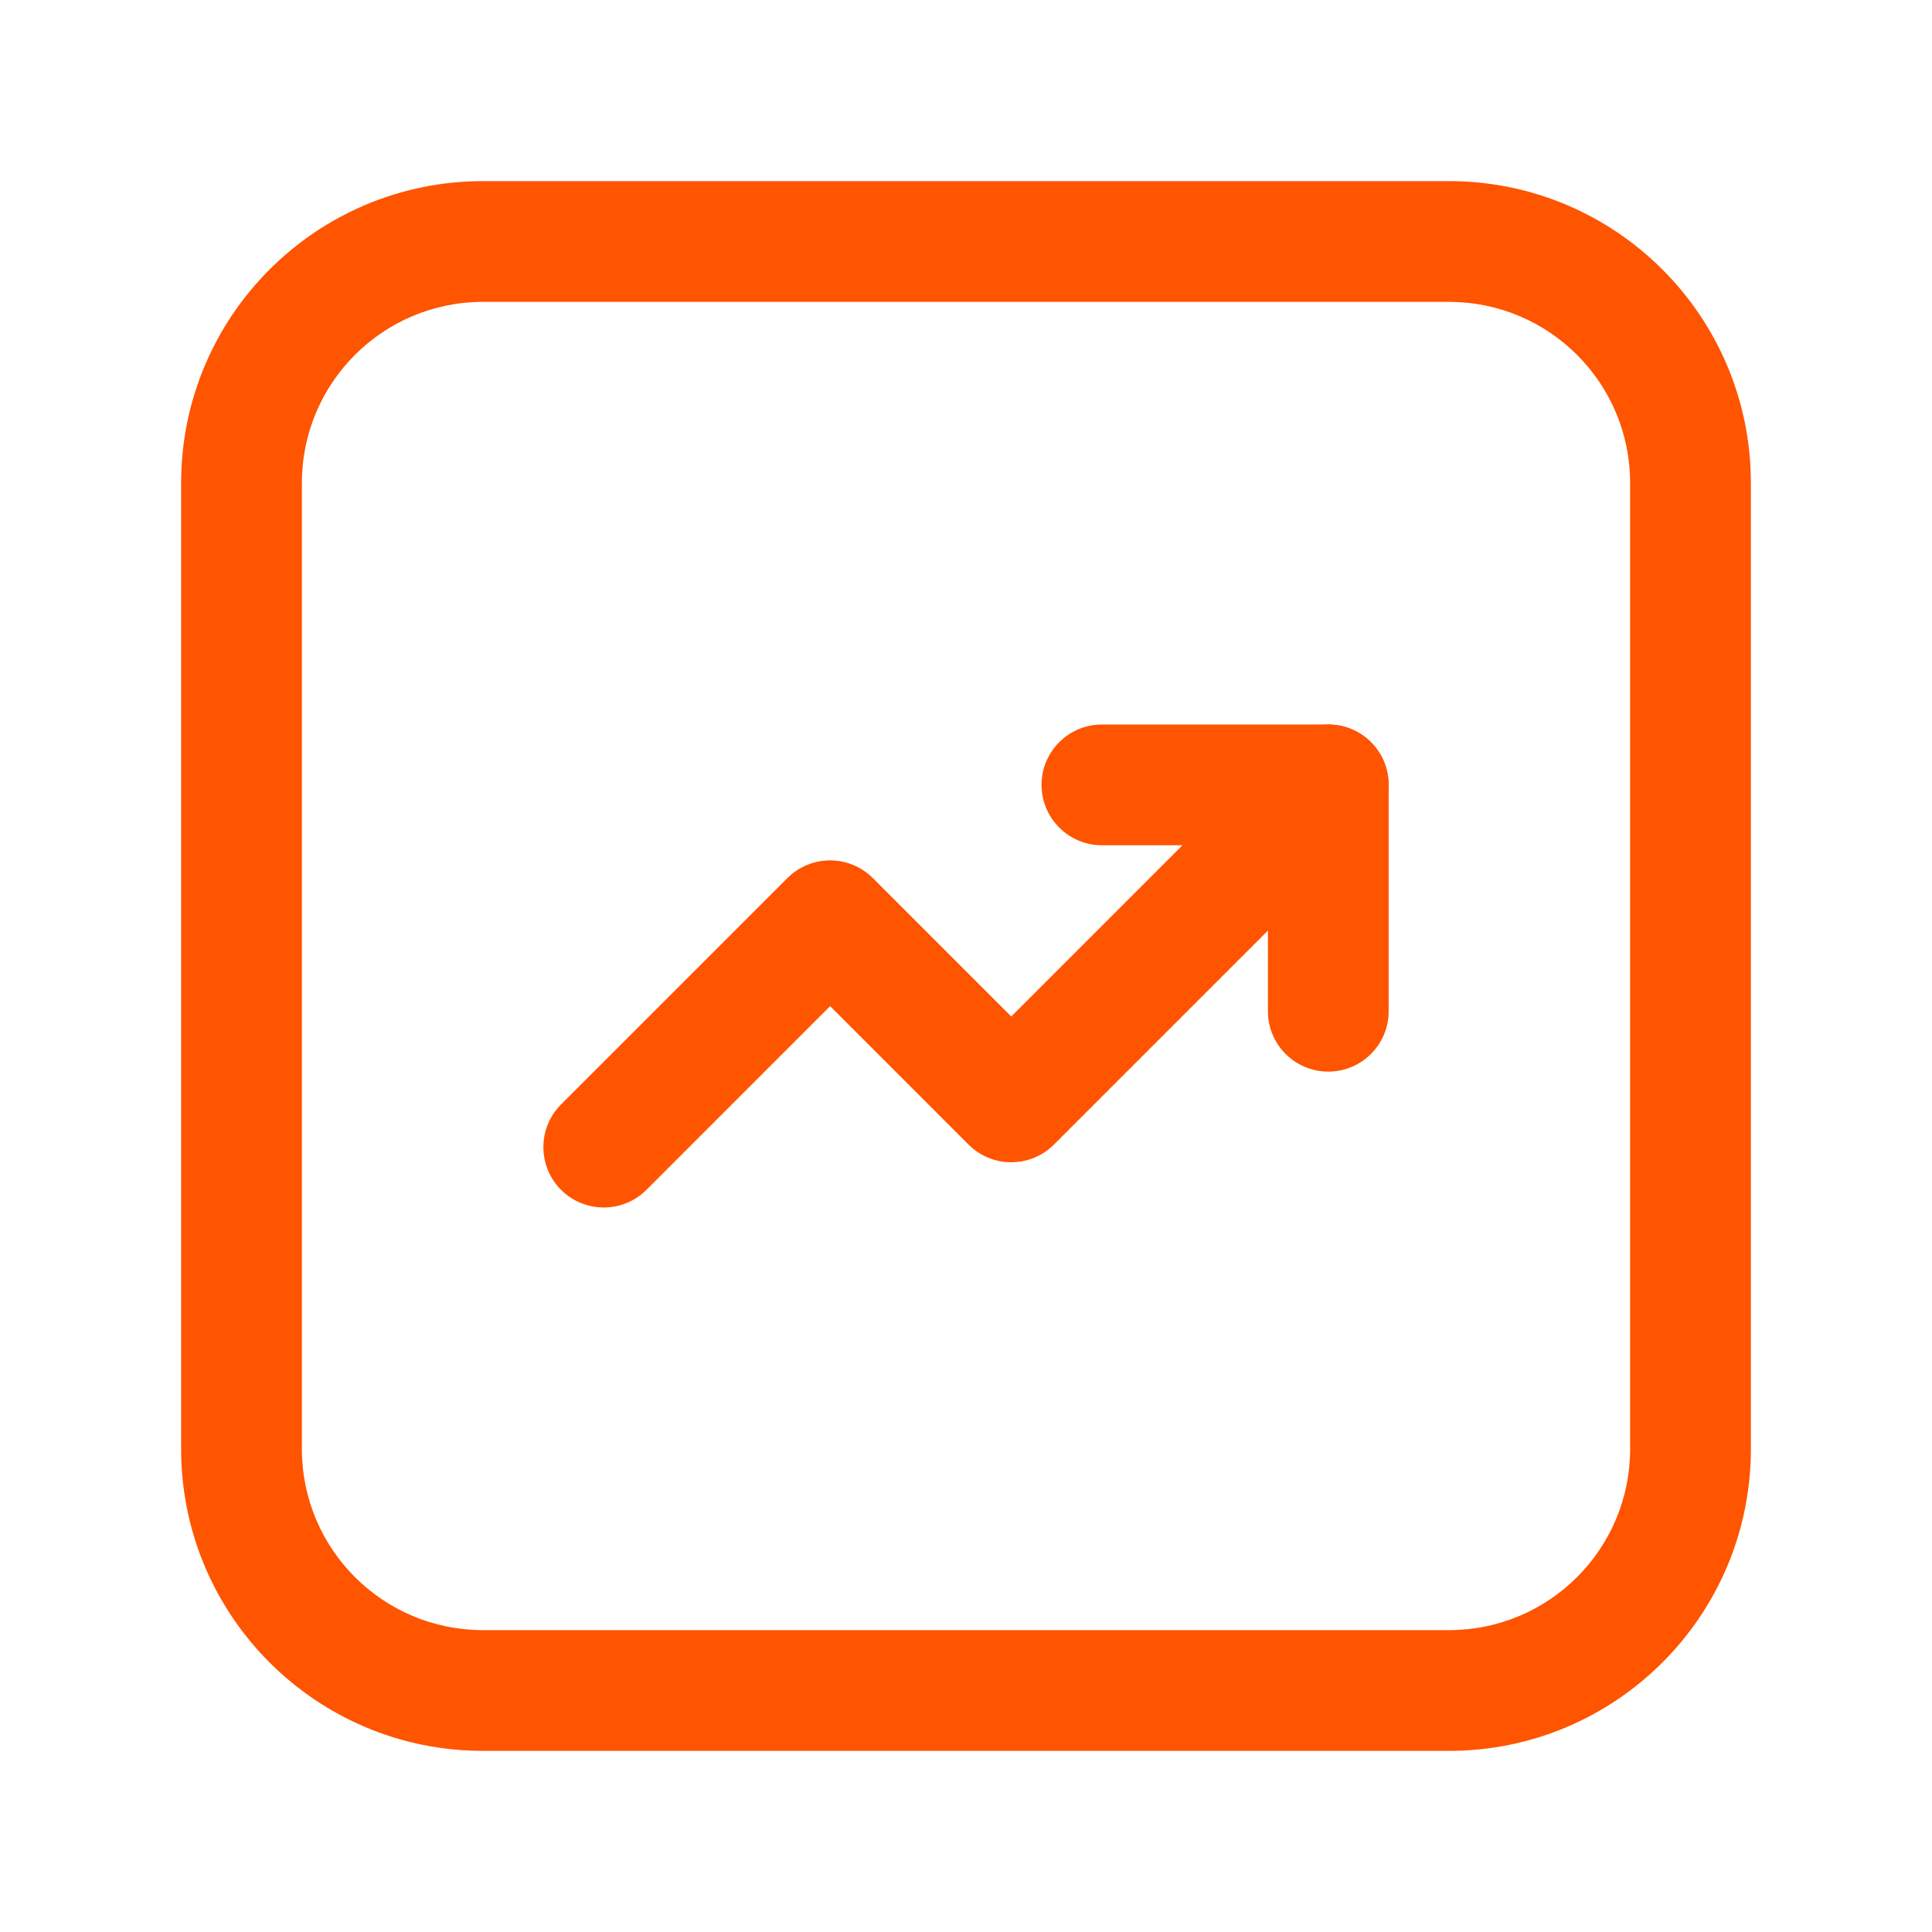
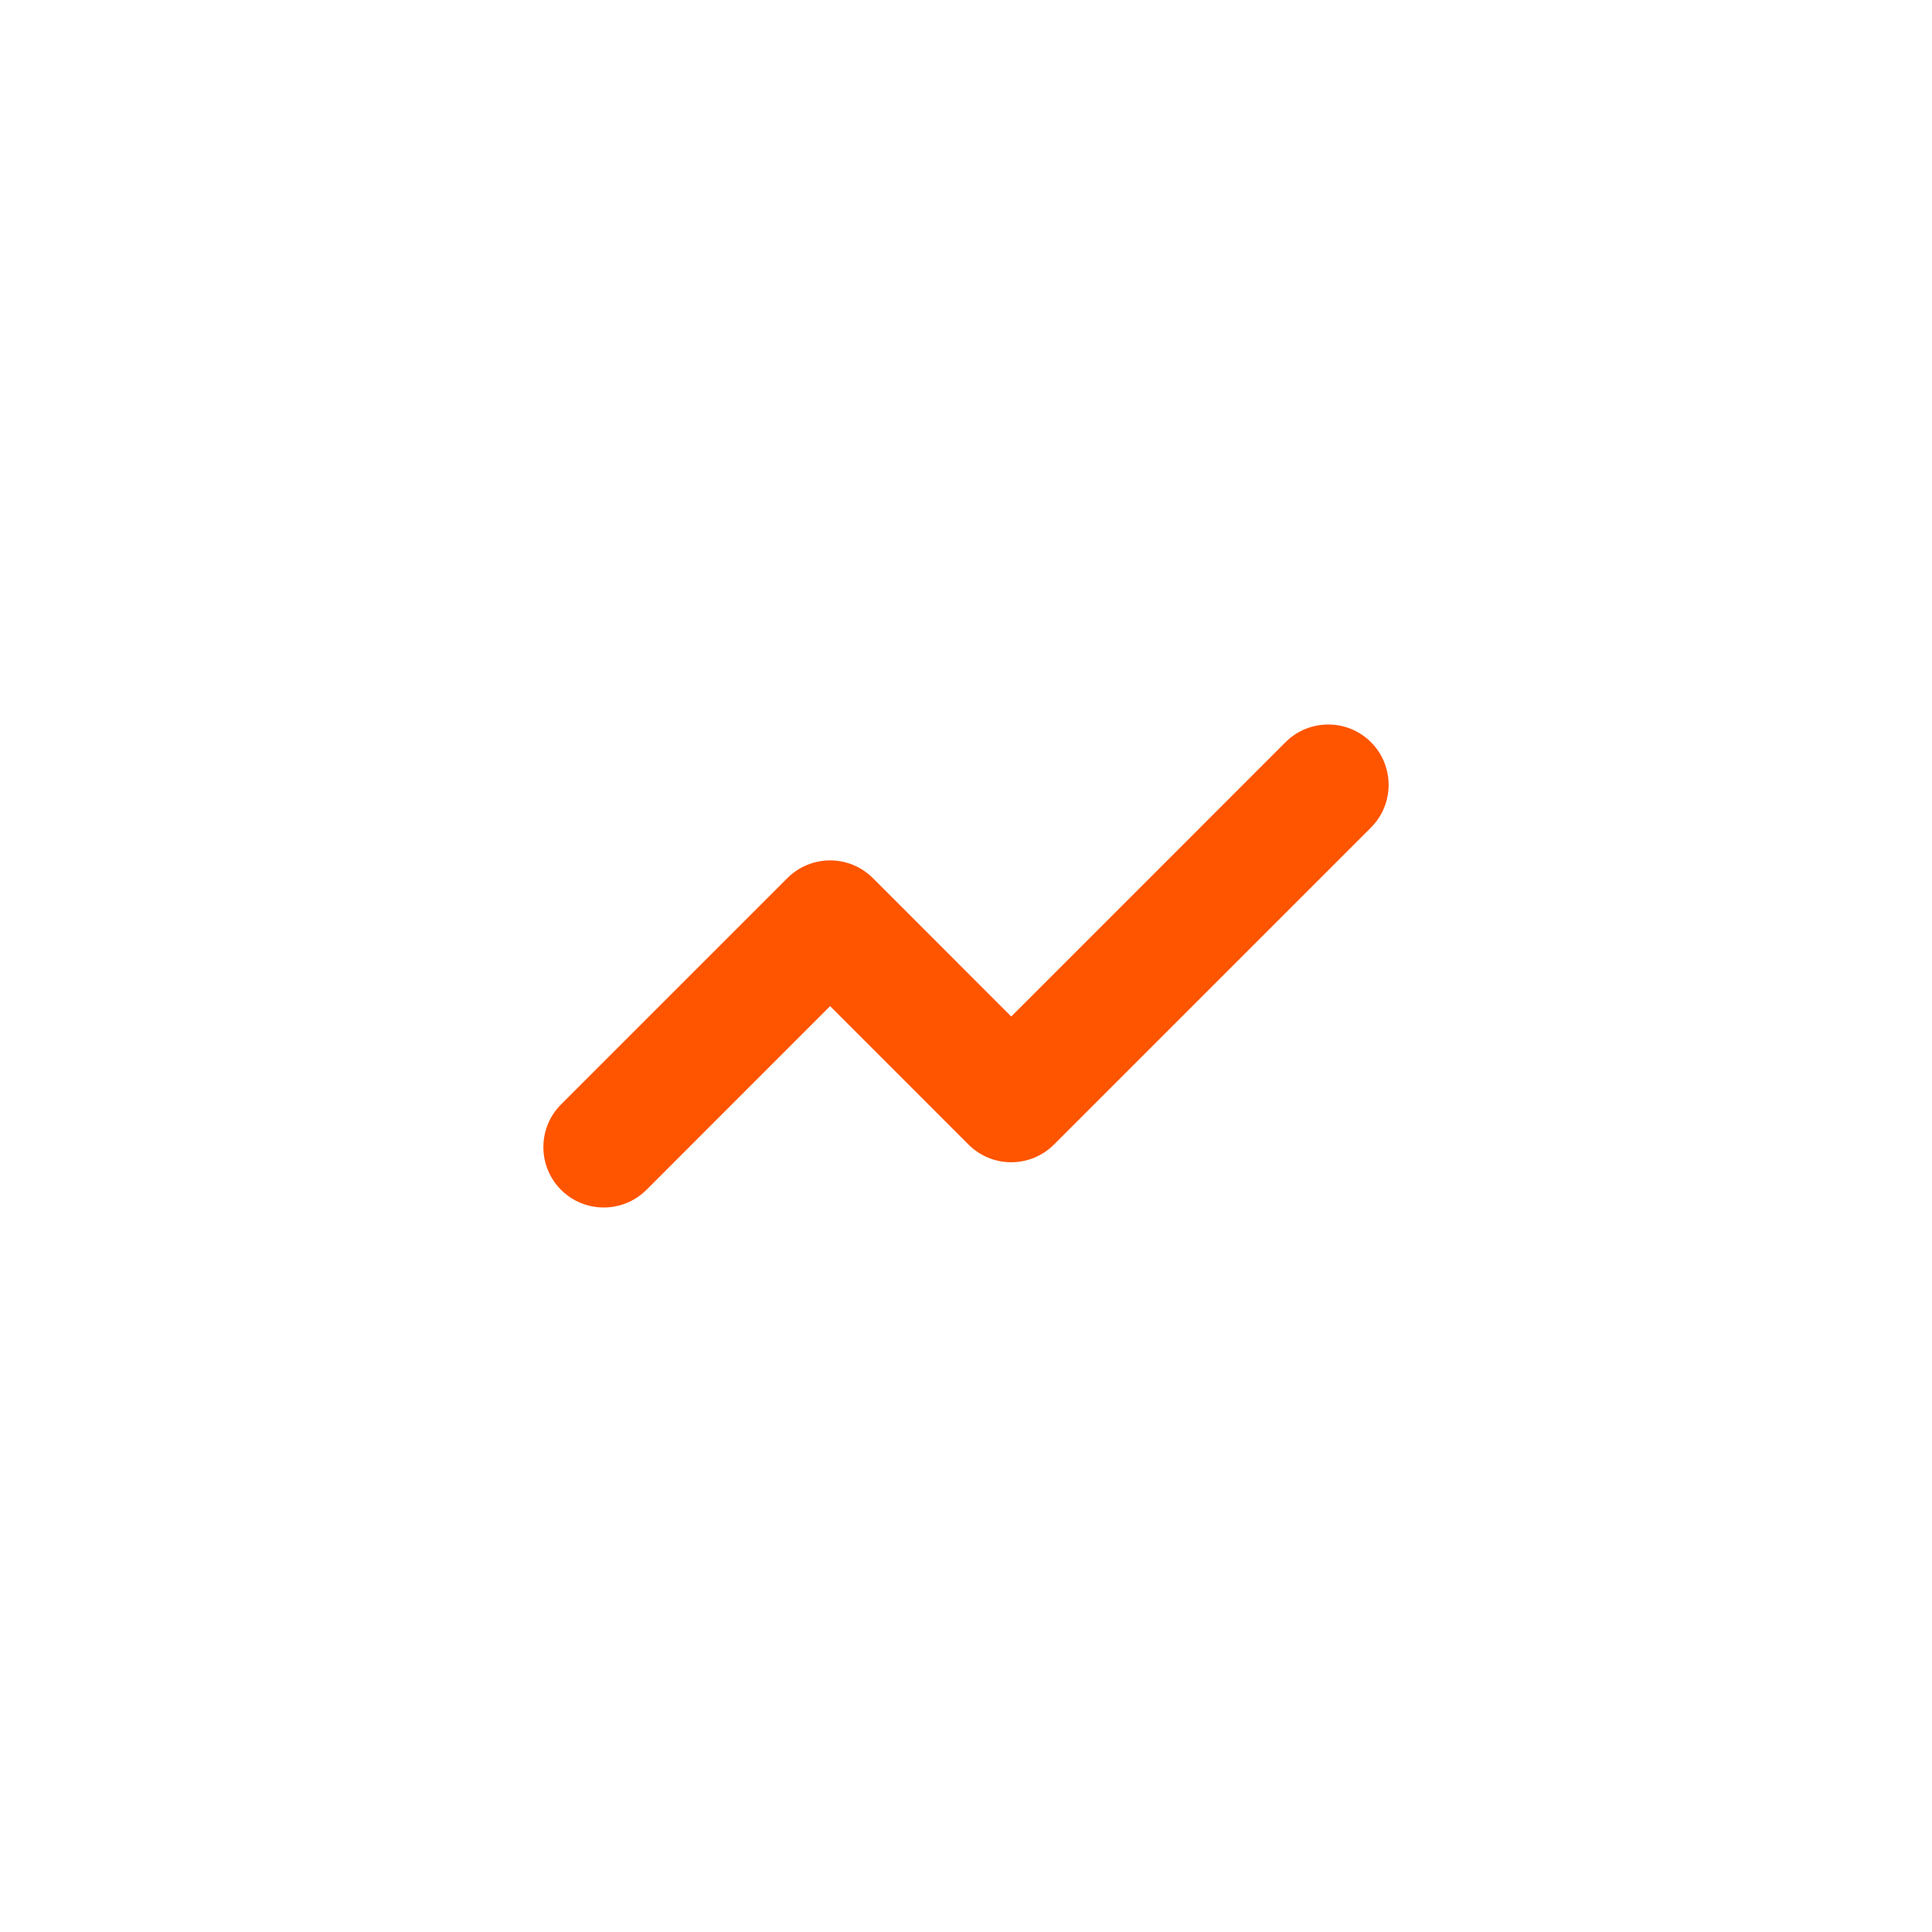
<svg xmlns="http://www.w3.org/2000/svg" width="48" height="48" viewBox="0 0 48 48" fill="none">
-   <path fill-rule="evenodd" clip-rule="evenodd" d="M12 7.5C9.514 7.5 7.5 9.514 7.5 12V36C7.5 38.486 9.514 40.5 12 40.5H36C38.486 40.5 40.5 38.486 40.5 36V12C40.5 9.514 38.486 7.5 36 7.5H12ZM4.5 12C4.5 7.858 7.858 4.5 12 4.5H36C40.142 4.5 43.5 7.858 43.5 12V36C43.5 40.142 40.142 43.5 36 43.5H12C7.858 43.5 4.5 40.142 4.5 36V12Z" fill="#FF5400" />
-   <path fill-rule="evenodd" clip-rule="evenodd" d="M25.877 19.5C25.877 18.672 26.549 18 27.377 18H33.001C33.829 18 34.501 18.672 34.501 19.5V25.124C34.501 25.952 33.829 26.624 33.001 26.624C32.172 26.624 31.501 25.952 31.501 25.124V21H27.377C26.549 21 25.877 20.328 25.877 19.5Z" fill="#FF5400" />
  <path fill-rule="evenodd" clip-rule="evenodd" d="M34.061 18.439C34.646 19.025 34.646 19.975 34.061 20.561L26.185 28.437C25.903 28.718 25.522 28.876 25.124 28.876C24.726 28.876 24.345 28.718 24.063 28.437L20.624 24.997L16.061 29.561C15.475 30.146 14.525 30.146 13.939 29.561C13.354 28.975 13.354 28.025 13.939 27.439L19.563 21.815C19.845 21.534 20.226 21.376 20.624 21.376C21.022 21.376 21.403 21.534 21.685 21.815L25.124 25.255L31.939 18.439C32.525 17.854 33.475 17.854 34.061 18.439Z" fill="#FF5400" />
</svg>